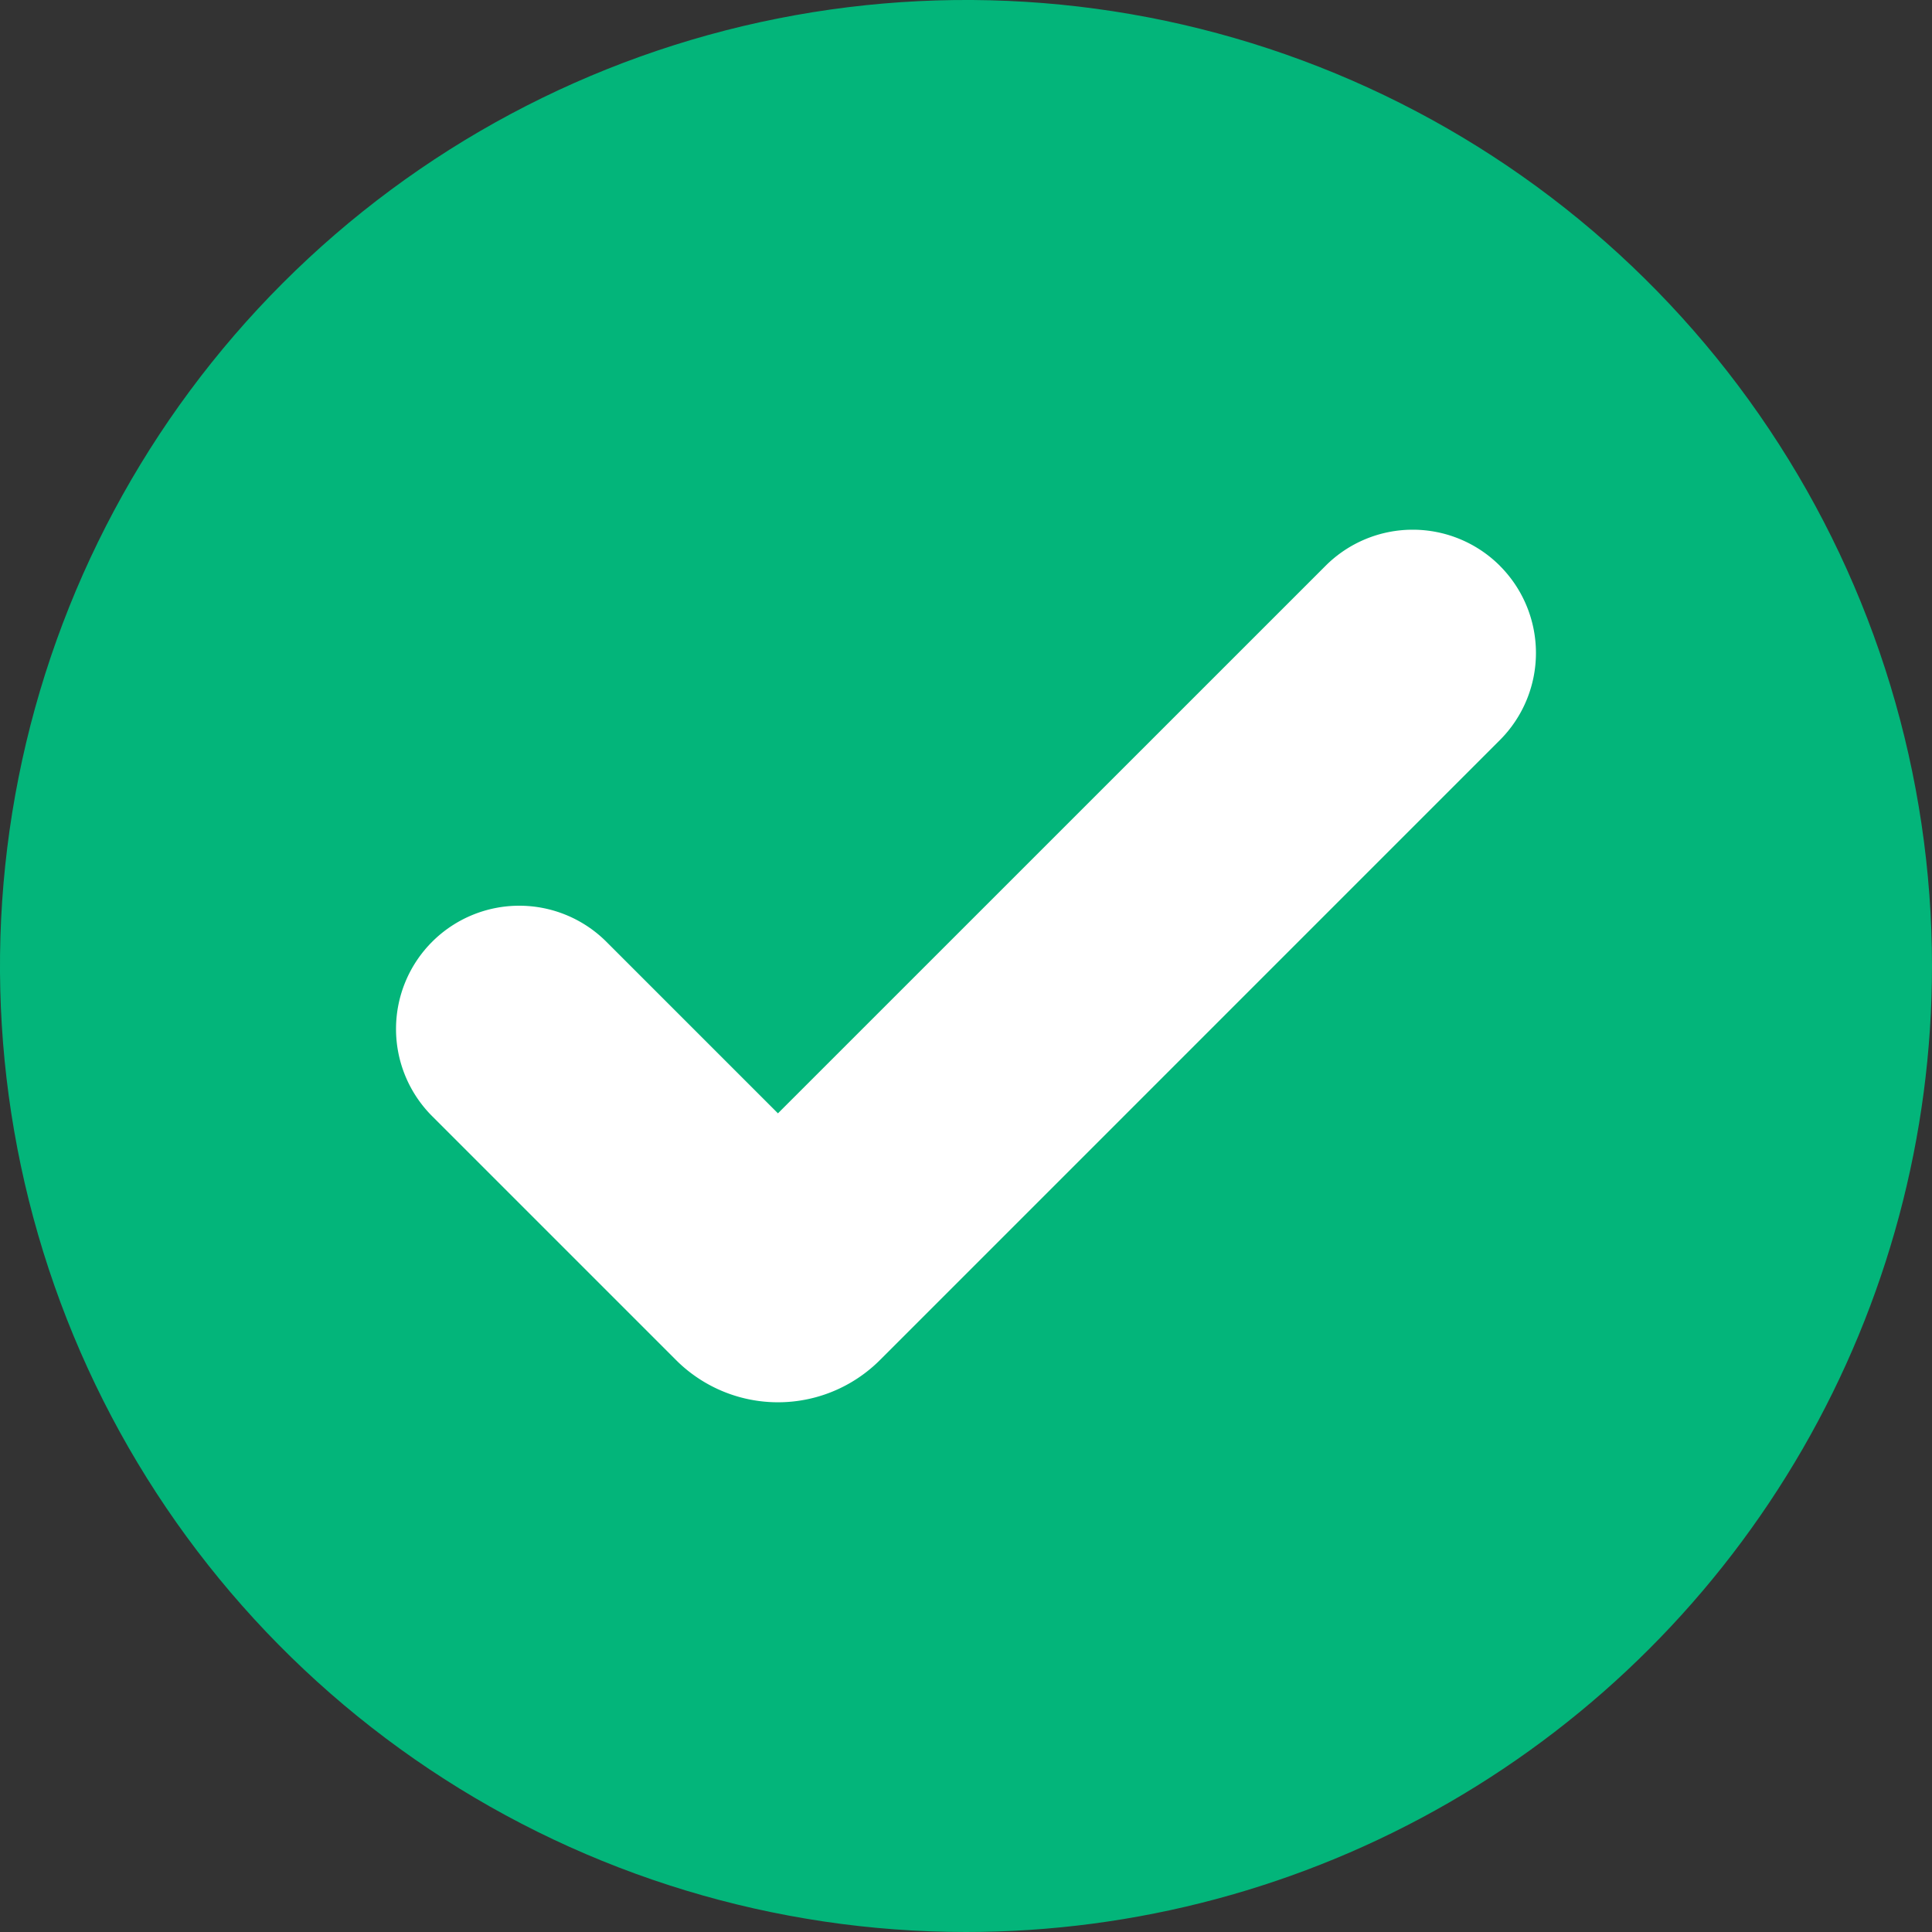
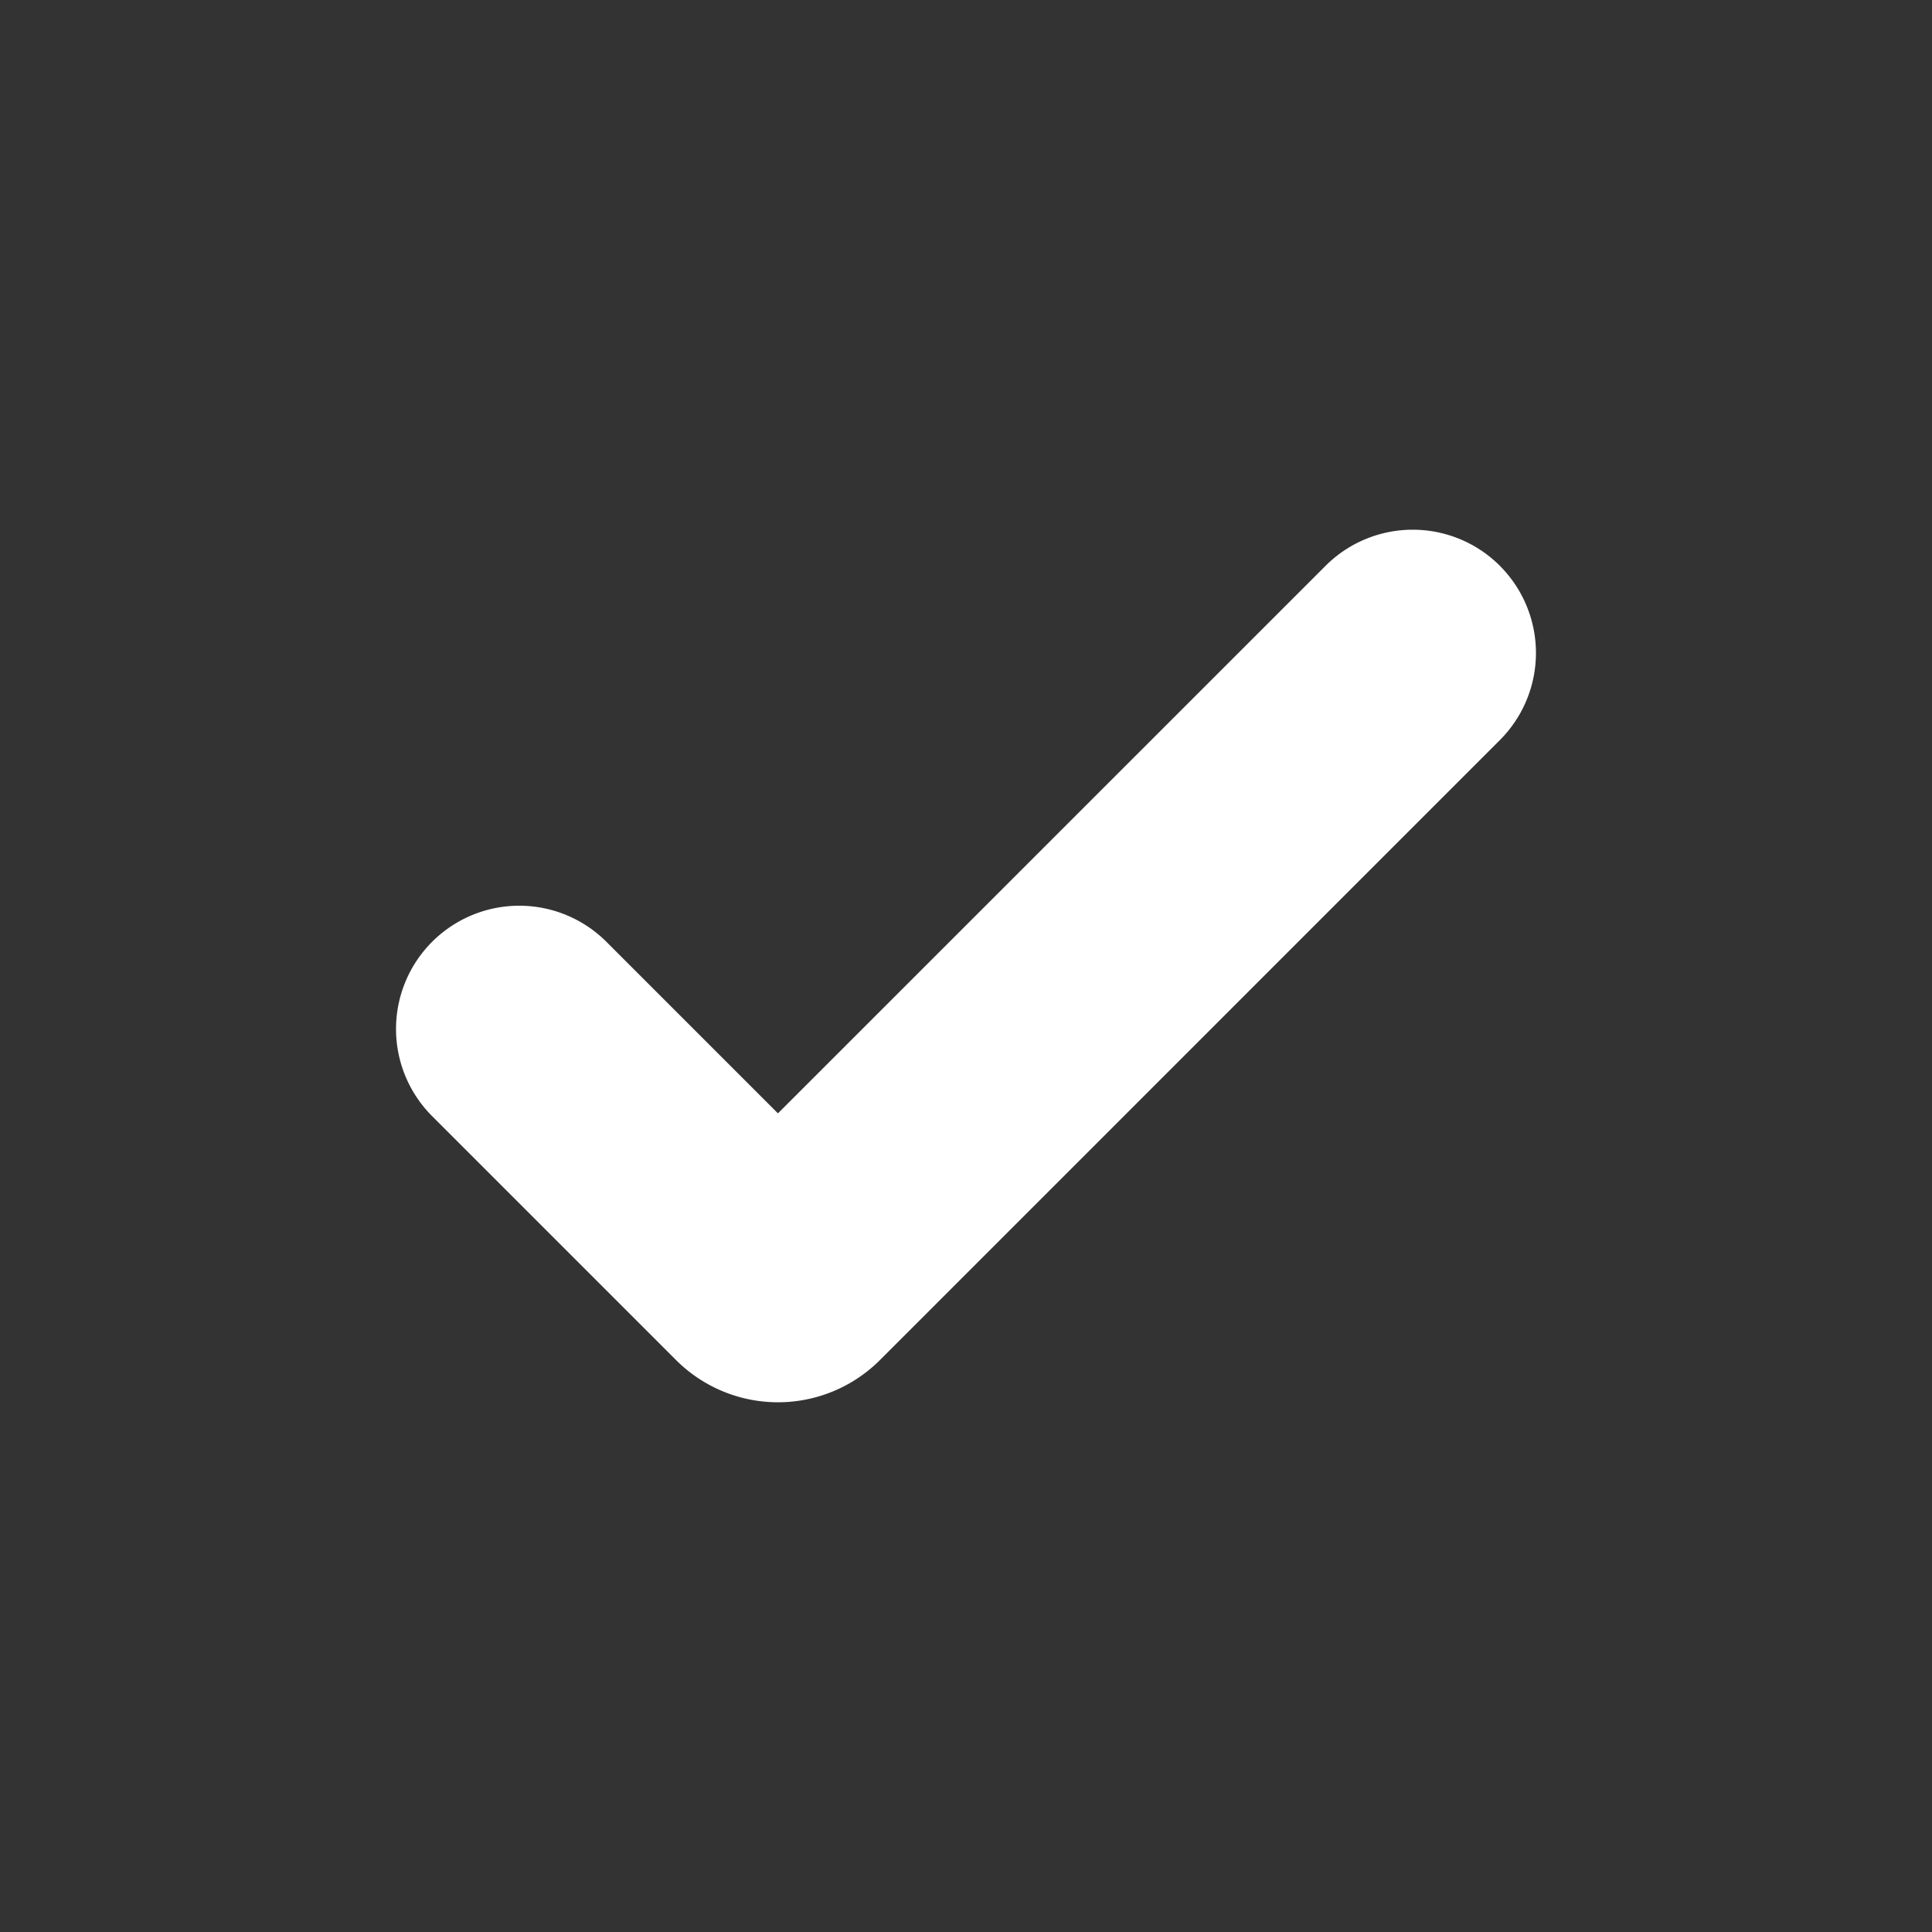
<svg xmlns="http://www.w3.org/2000/svg" width="134.653" height="134.653" viewBox="0 0 134.653 134.653">
  <rect x="0" y="0" width="134.653" height="134.653" fill="#333333" stroke="none" />
  <defs>
    <clipPath id="clip-path">
-       <path id="Tracciato_9230" data-name="Tracciato 9230" d="M0,67.327A67.327,67.327,0,1,0,67.327,0,67.326,67.326,0,0,0,0,67.327" transform="translate(0 0)" fill="#03b57a" />
-     </clipPath>
+       </clipPath>
  </defs>
  <g id="Raggruppa_6573" data-name="Raggruppa 6573" transform="translate(-44.014 -1111.131)">
    <g id="Raggruppa_6405" data-name="Raggruppa 6405" transform="translate(44.014 1111.131)">
      <g id="Raggruppa_6412" data-name="Raggruppa 6412" transform="translate(134.653 134.653) rotate(-180)" clip-path="url(#clip-path)">
        <path id="Tracciato_9232" data-name="Tracciato 9232" d="M0,0H134.653V134.653H0Z" transform="translate(0 0)" fill="#03b57a" />
      </g>
    </g>
    <path id="Tracciato_9231" data-name="Tracciato 9231" d="M821.546,690.315a8.591,8.591,0,0,1,0,12.148l-38.161,38.164-5.044,5.043a10.049,10.049,0,0,1-14.212,0l-17-17a8.592,8.592,0,0,1,0-12.149h0a8.59,8.59,0,0,1,12.148,0l11.955,11.955L809.4,690.314a8.591,8.591,0,0,1,12.148,0Z" transform="translate(-672.998 460.251)" fill="#fff" />
  </g>
</svg>